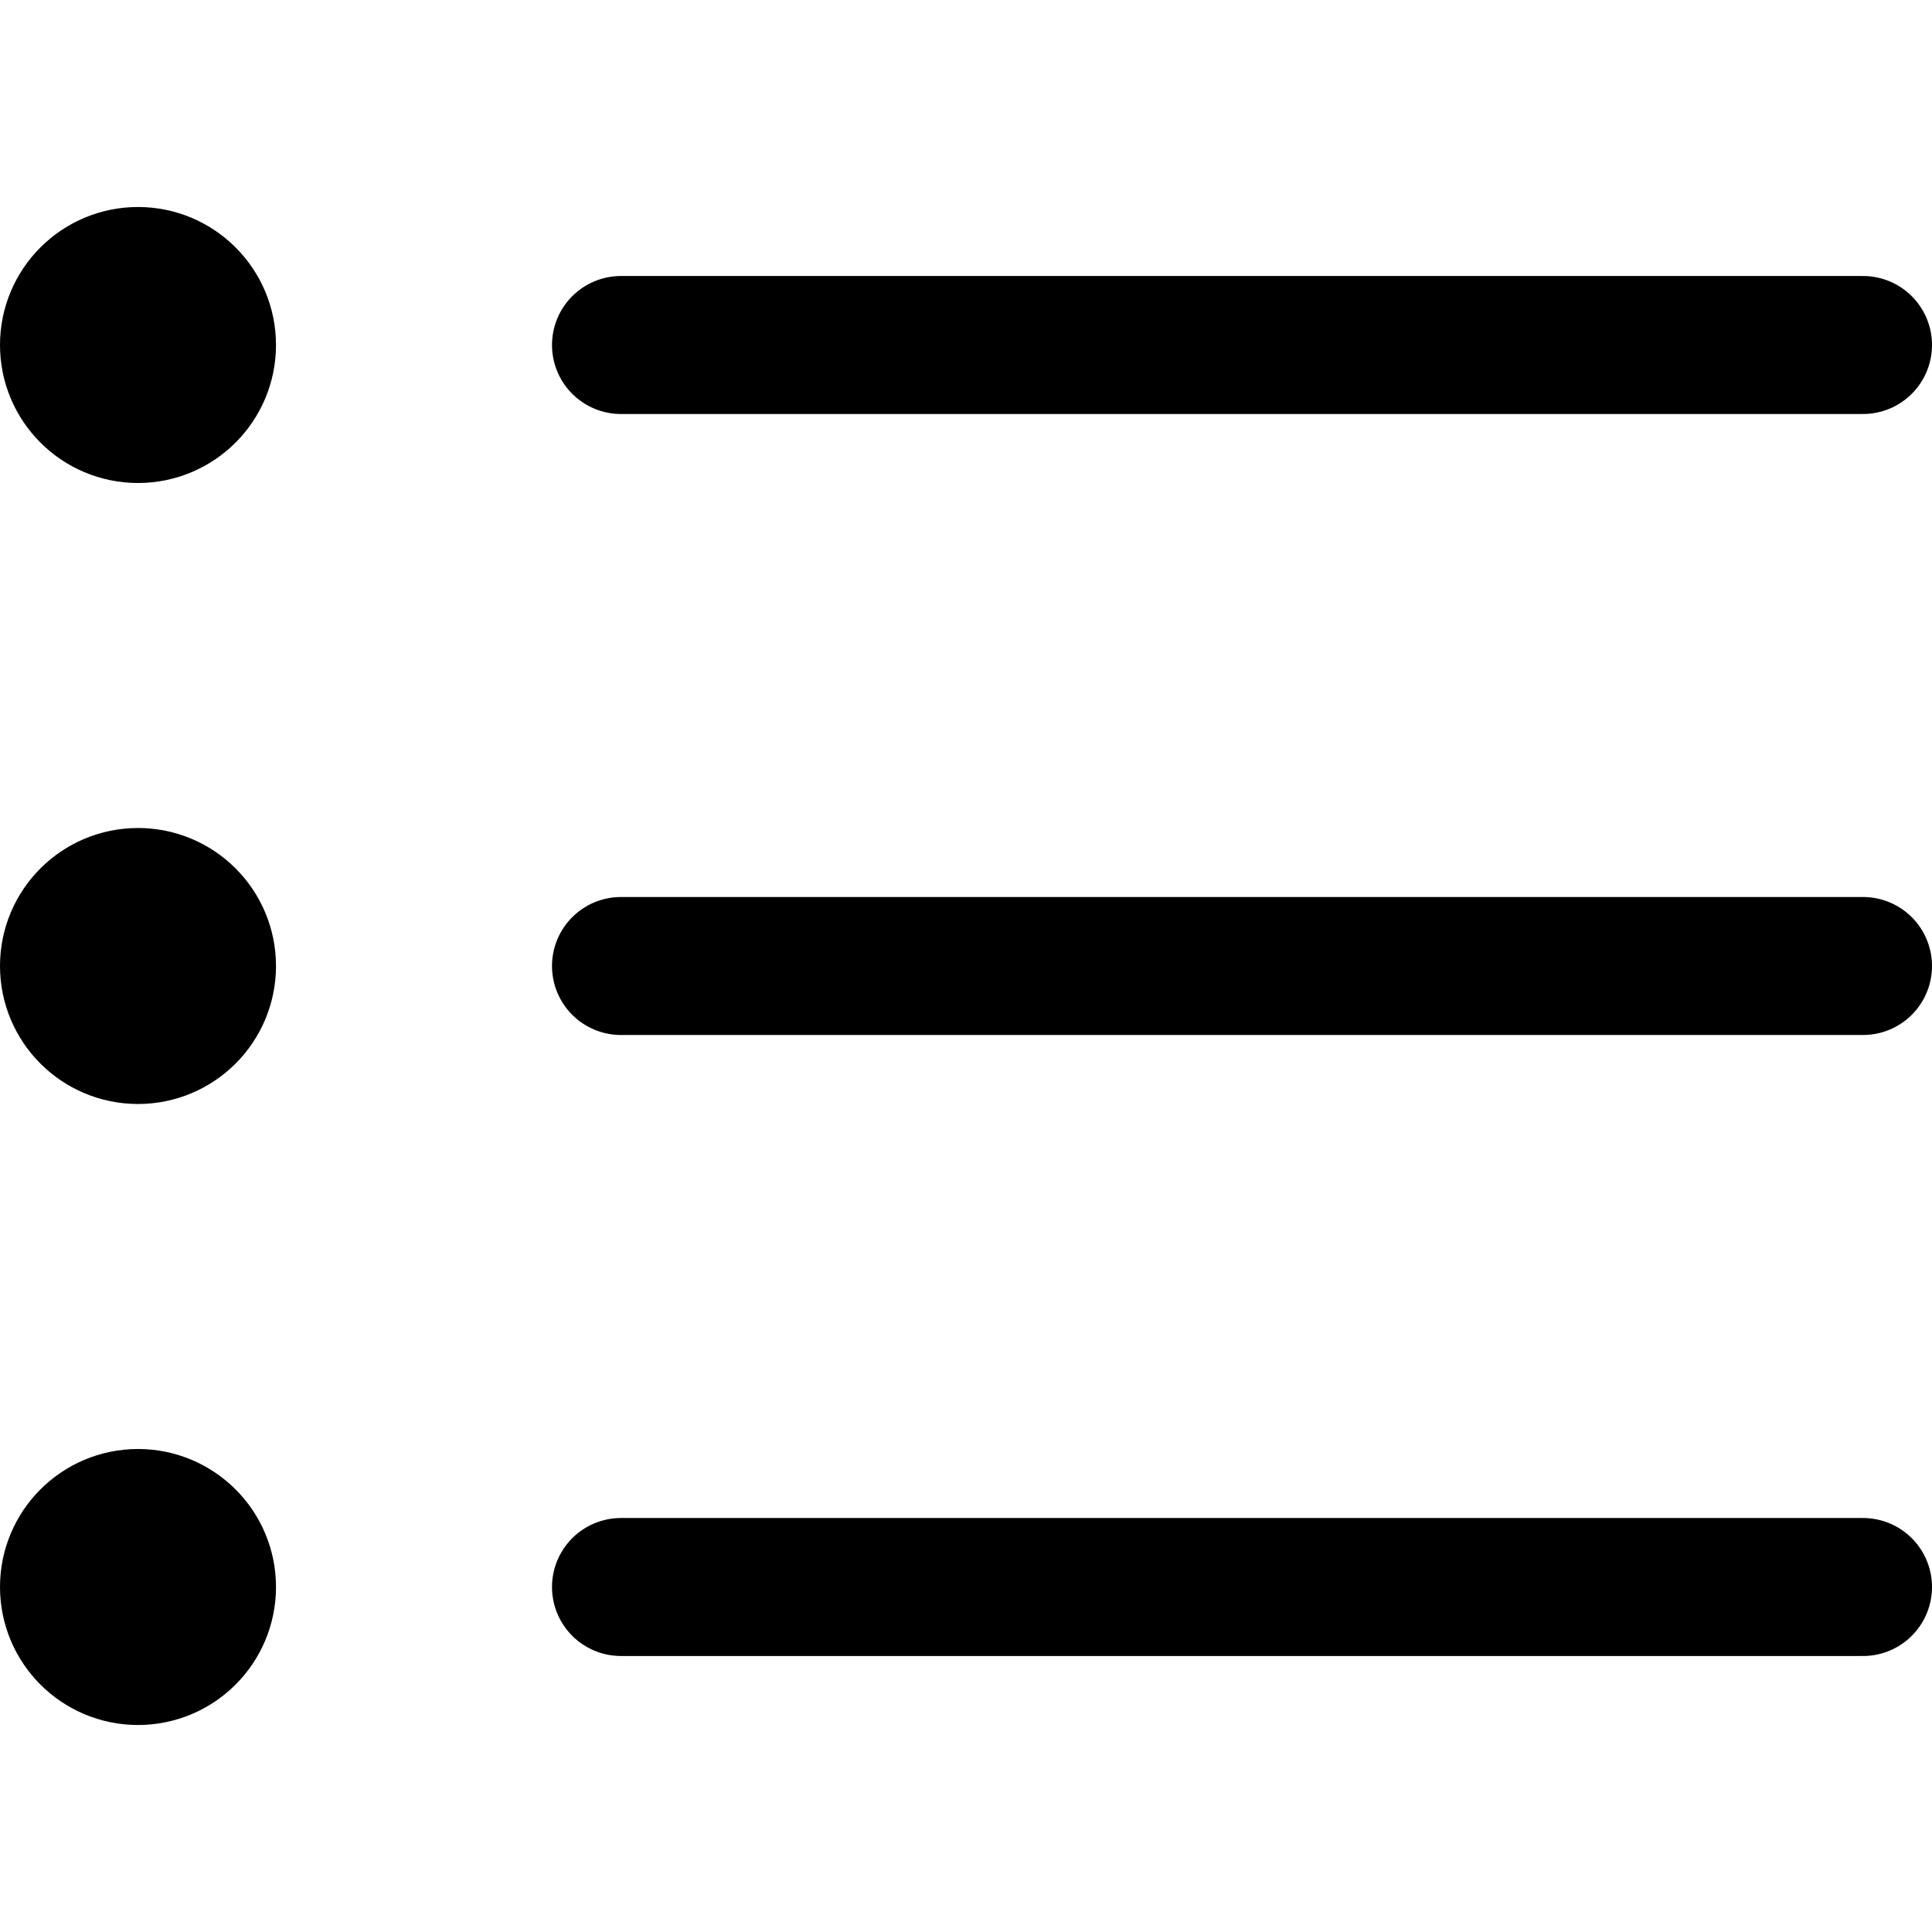
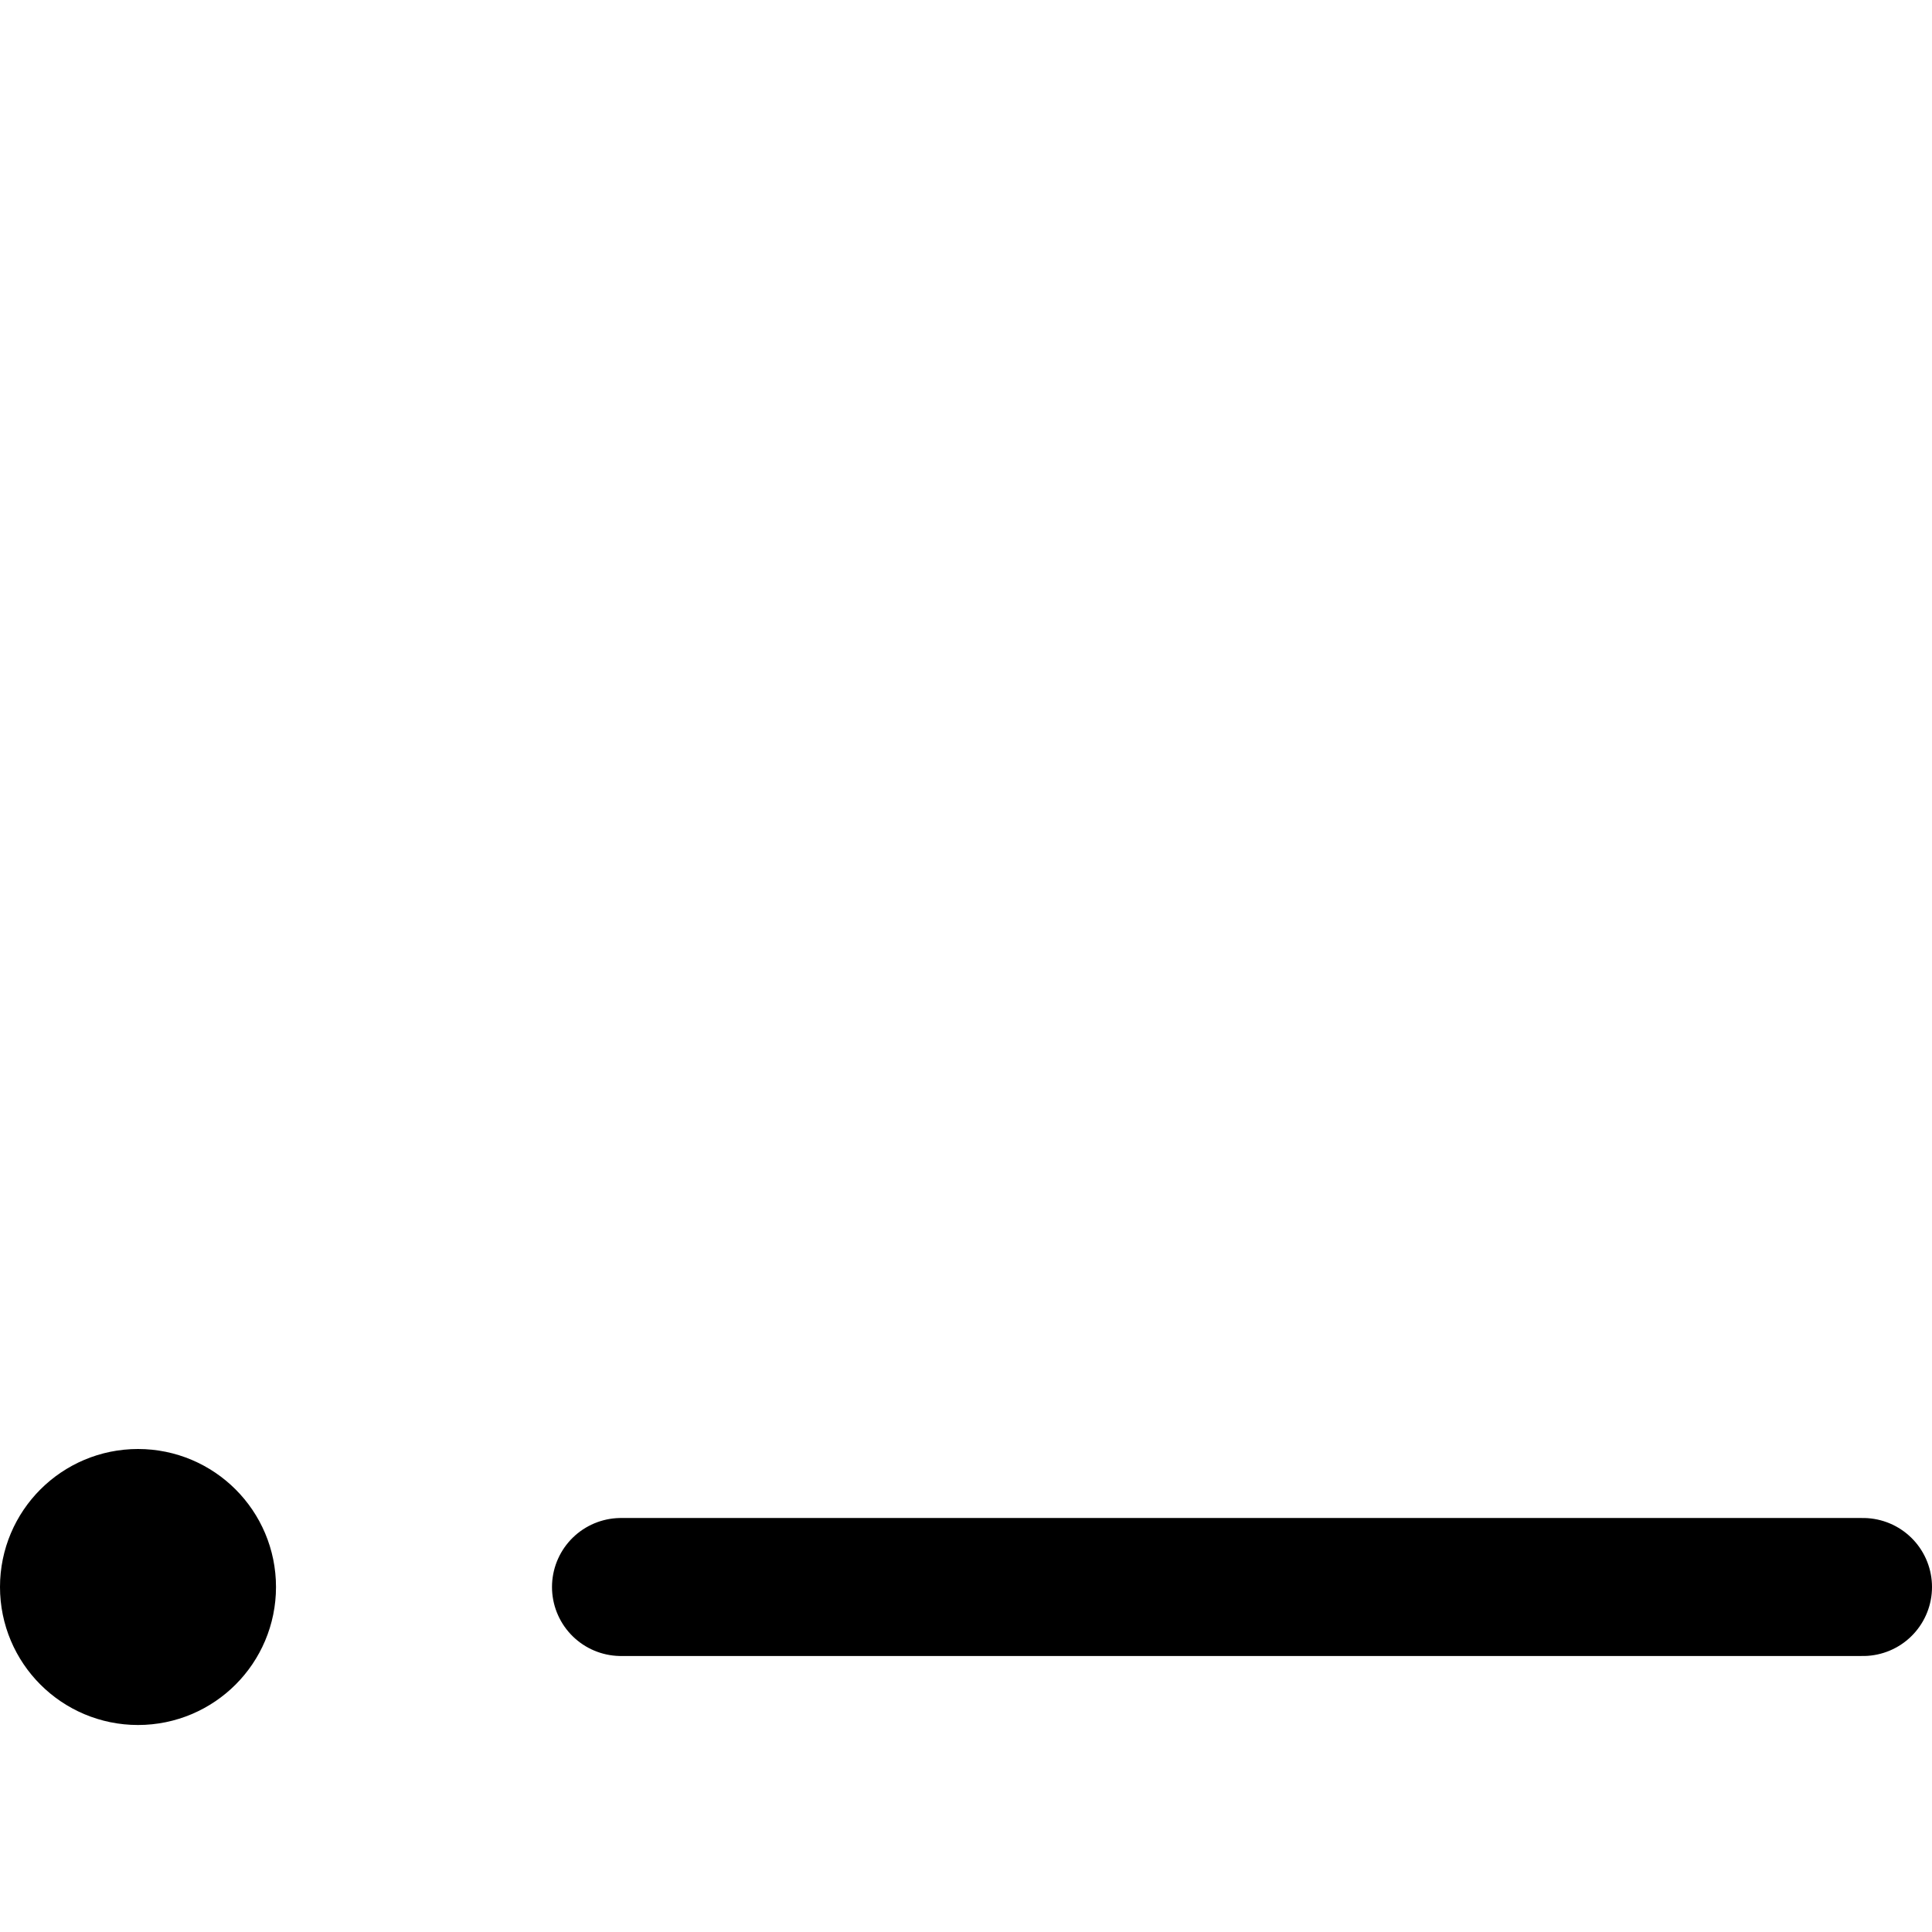
<svg xmlns="http://www.w3.org/2000/svg" width="800" height="800" viewBox="0 0 14 14">
  <g fill="none" stroke="currentColor" stroke-linecap="round" stroke-linejoin="round">
-     <circle cx="1" cy="2.5" r=".5" />
-     <path d="M4.5 2.5h9" />
-     <circle cx="1" cy="7" r=".5" />
-     <path d="M4.5 7h9" />
    <circle cx="1" cy="11.5" r=".5" />
    <path d="M4.5 11.5h9" />
  </g>
</svg>